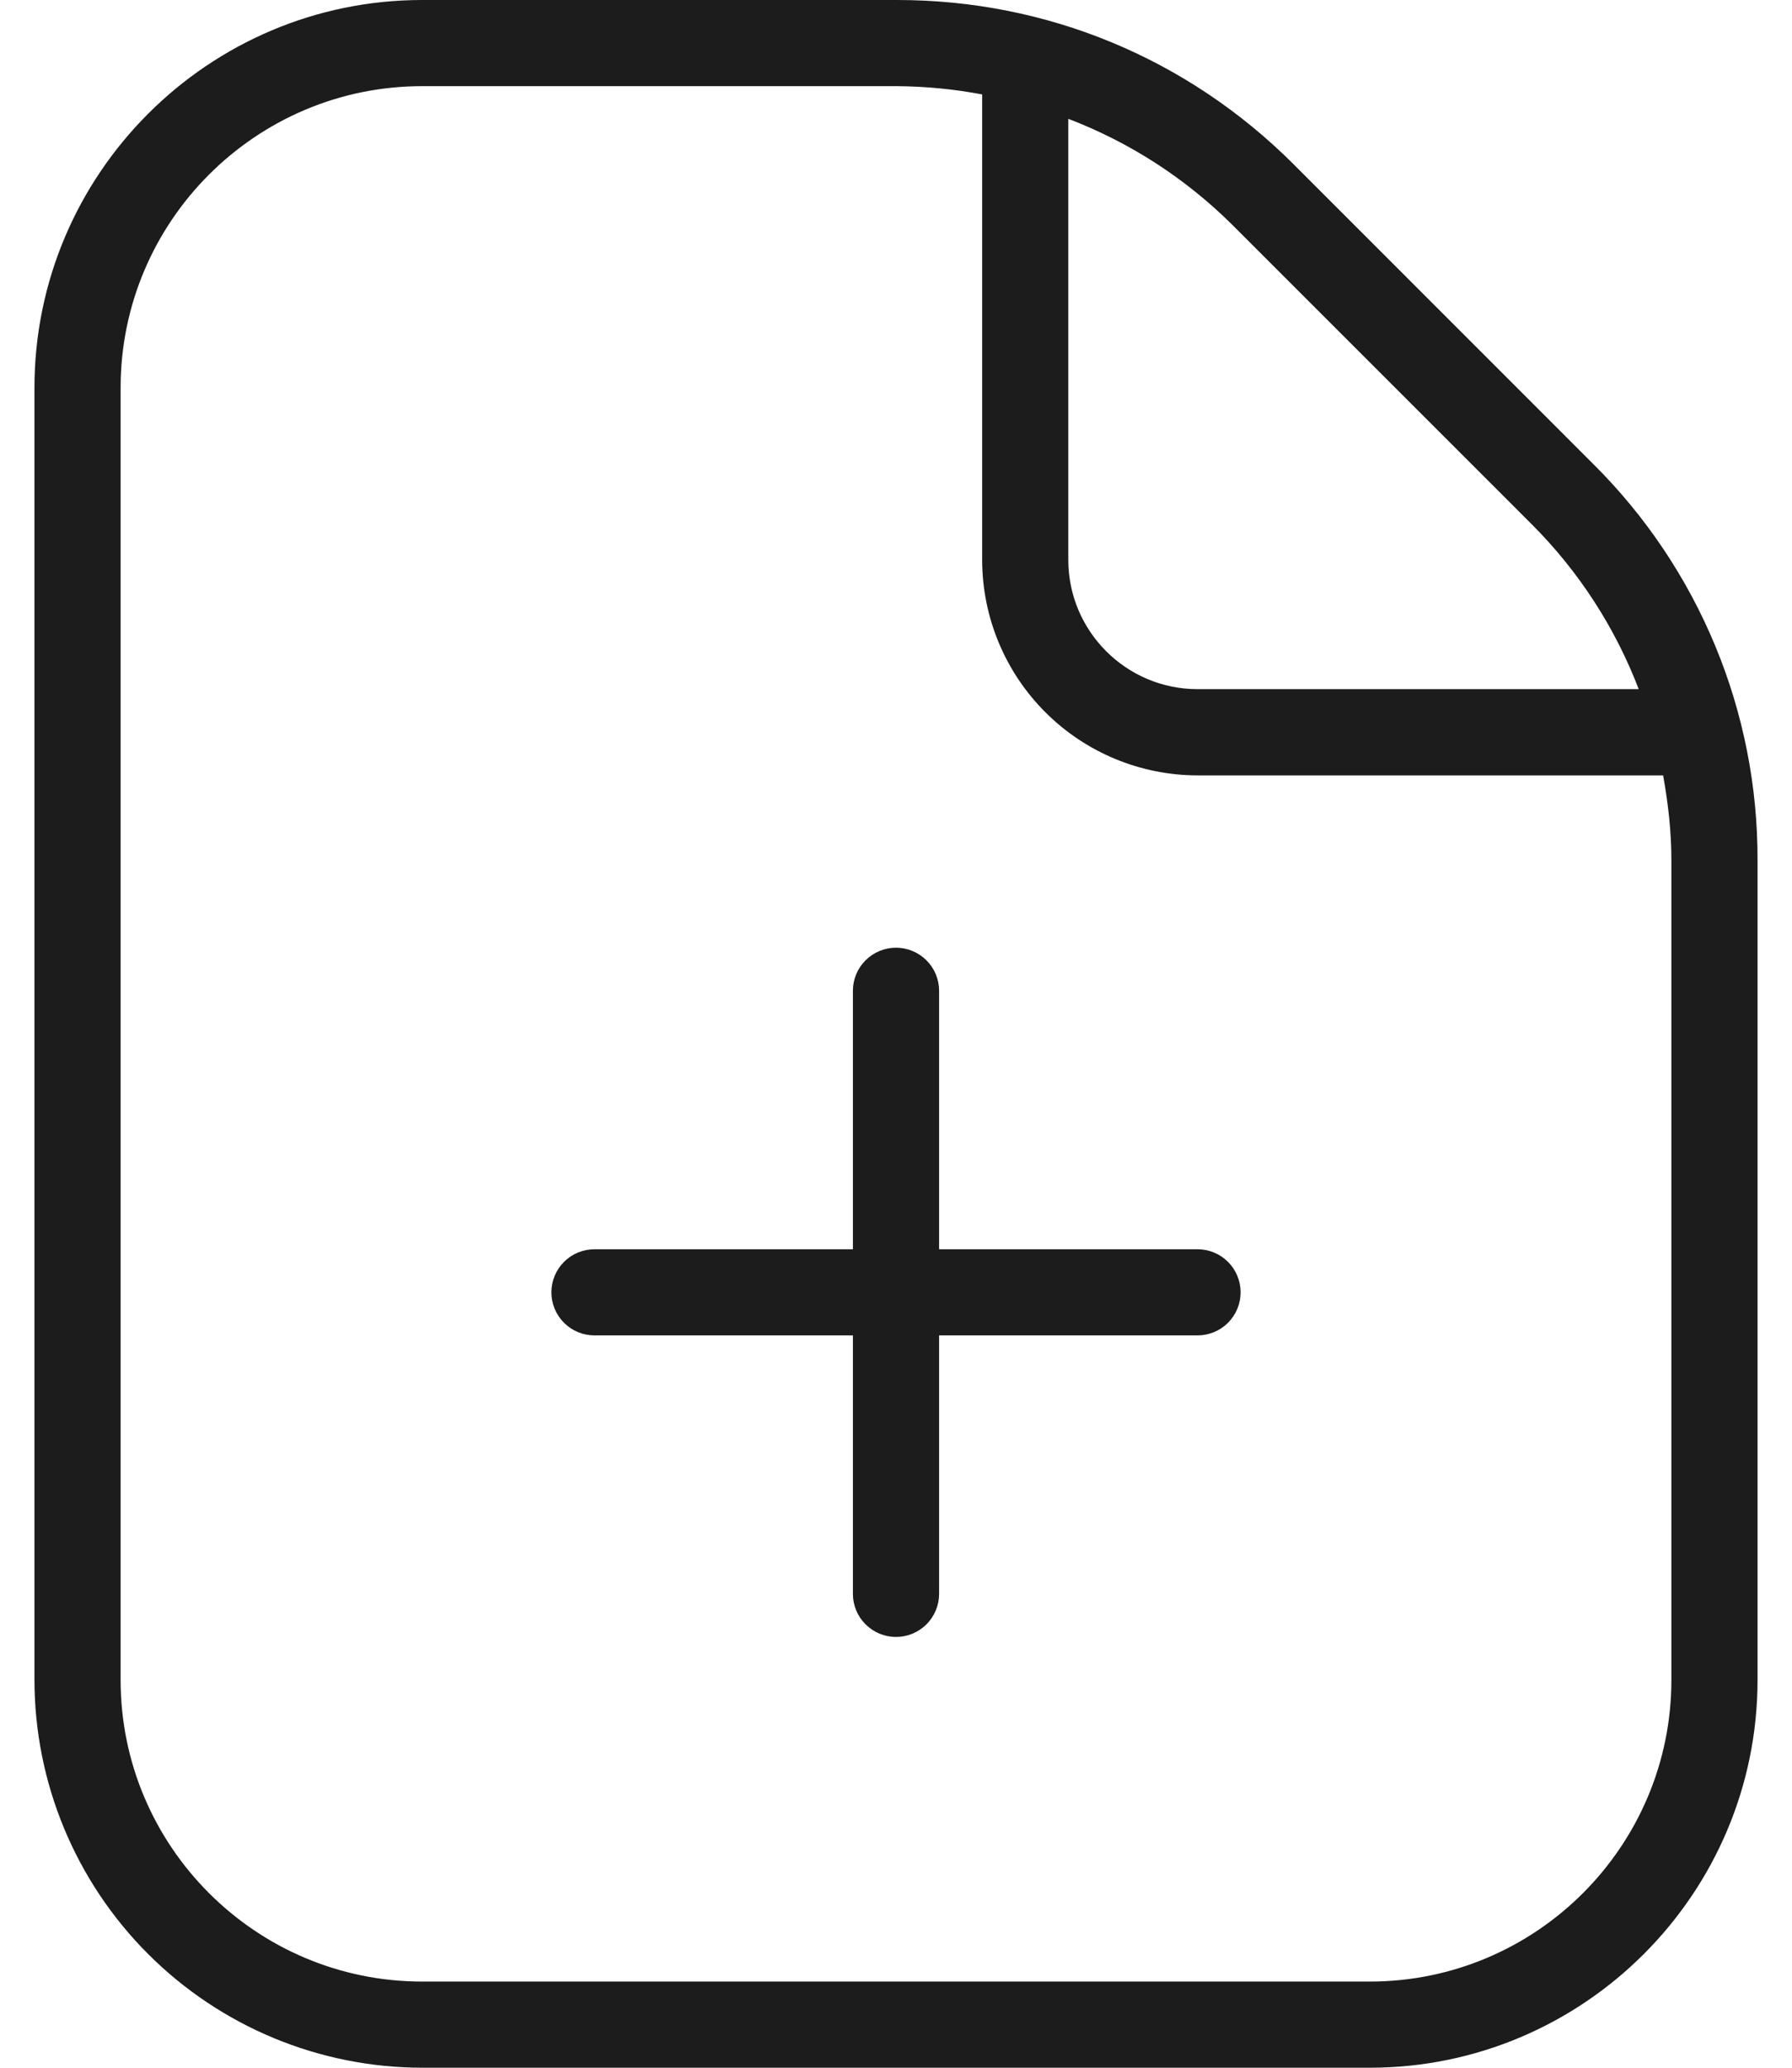
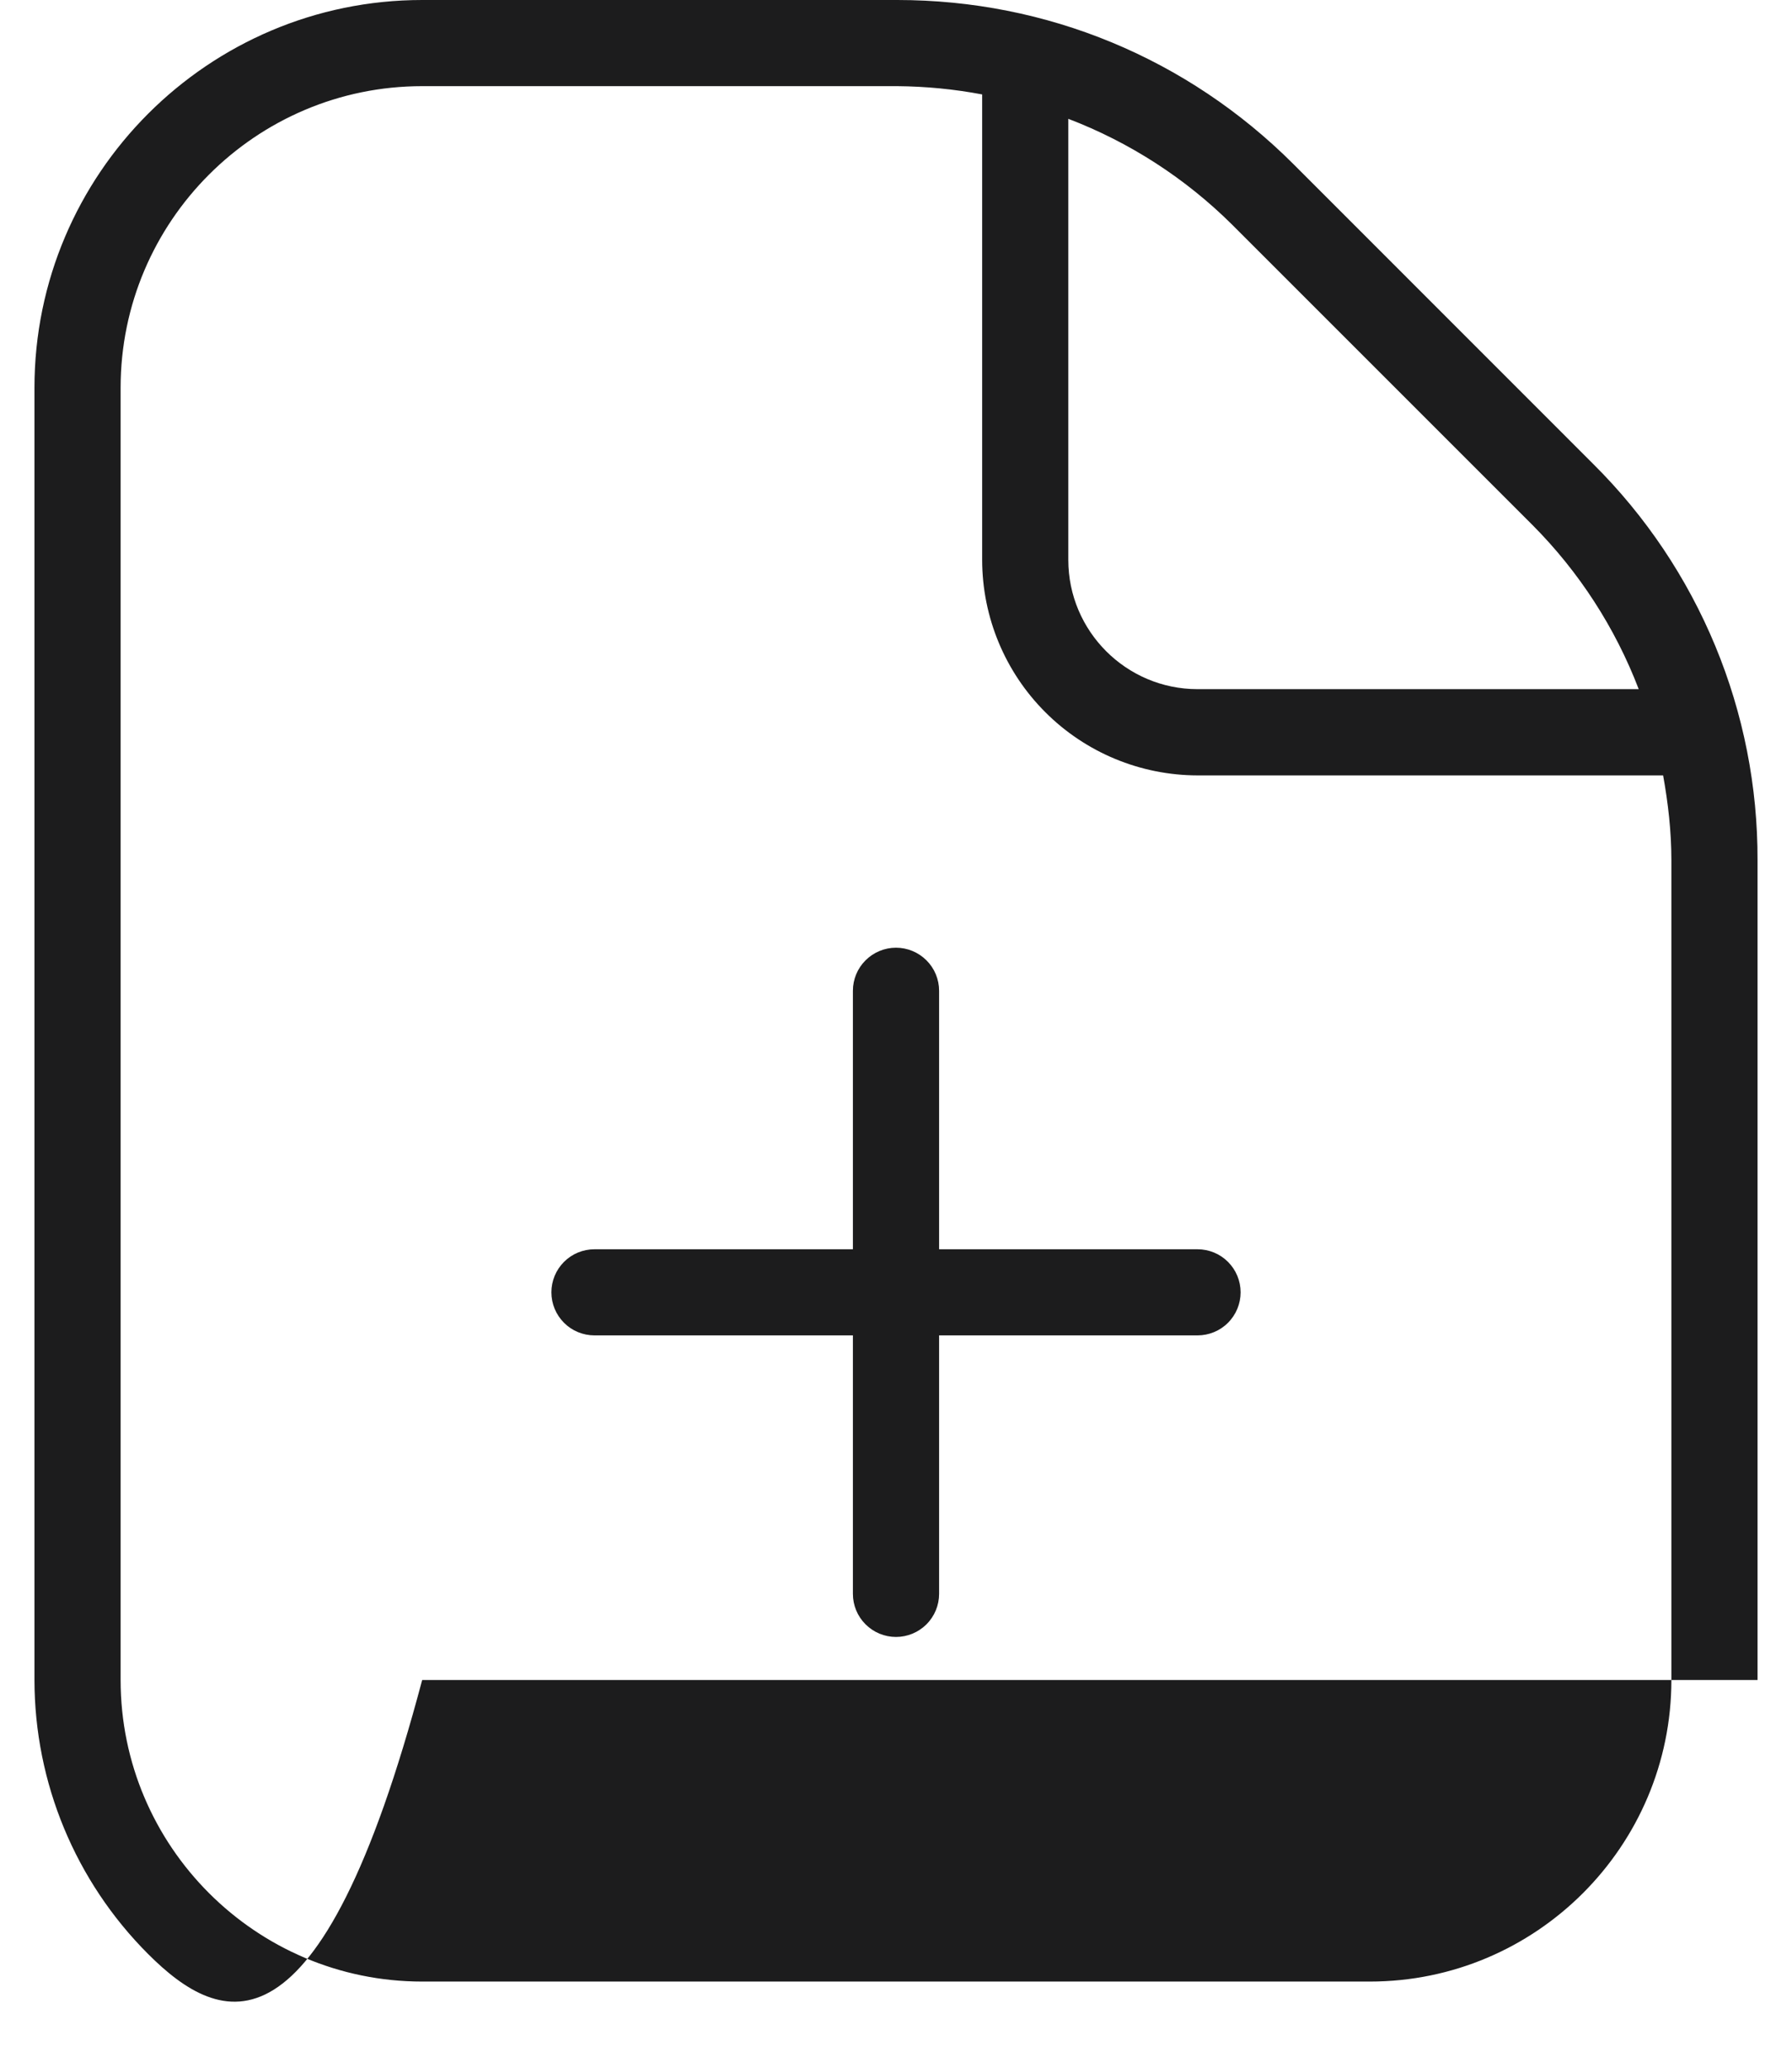
<svg xmlns="http://www.w3.org/2000/svg" width="39" height="45" viewBox="0 0 39 45" fill="none">
-   <path d="M27 28.125C27 28.374 26.901 28.612 26.725 28.788C26.55 28.964 26.311 29.062 26.062 29.062H20.438V34.688C20.438 34.936 20.339 35.175 20.163 35.35C19.987 35.526 19.749 35.625 19.5 35.625C19.251 35.625 19.013 35.526 18.837 35.35C18.661 35.175 18.562 34.936 18.562 34.688V29.062H12.938C12.689 29.062 12.45 28.964 12.275 28.788C12.099 28.612 12 28.374 12 28.125C12 27.876 12.099 27.638 12.275 27.462C12.45 27.286 12.689 27.188 12.938 27.188H18.562V21.562C18.562 21.314 18.661 21.075 18.837 20.9C19.013 20.724 19.251 20.625 19.5 20.625C19.749 20.625 19.987 20.724 20.163 20.9C20.339 21.075 20.438 21.314 20.438 21.562V27.188H26.062C26.311 27.188 26.55 27.286 26.725 27.462C26.901 27.638 27 27.876 27 28.125ZM38.25 18.722V36.562C38.25 41.214 34.464 45 29.812 45H9.188C6.95 44.998 4.806 44.108 3.224 42.526C1.642 40.944 0.752 38.8 0.75 36.562V8.438C0.75 3.786 4.536 0 9.188 0H19.528C22.781 0 25.843 1.268 28.148 3.57L34.68 10.104C35.816 11.233 36.716 12.576 37.329 14.055C37.942 15.534 38.255 17.121 38.25 18.722ZM26.82 4.894C25.804 3.884 24.588 3.097 23.25 2.586V12.186C23.25 13.736 24.512 14.998 26.062 14.998H35.664C35.152 13.66 34.365 12.444 33.354 11.428L26.82 4.894ZM36.375 18.722C36.375 18.094 36.304 17.479 36.195 16.875H26.062C24.82 16.873 23.628 16.379 22.75 15.5C21.871 14.622 21.377 13.43 21.375 12.188V2.055C20.766 1.94 20.148 1.88 19.528 1.875H9.188C5.569 1.875 2.625 4.819 2.625 8.438V36.562C2.625 40.181 5.569 43.125 9.188 43.125H29.812C33.431 43.125 36.375 40.181 36.375 36.562V18.722Z" fill="#1C1C1D" />
+   <path d="M27 28.125C27 28.374 26.901 28.612 26.725 28.788C26.55 28.964 26.311 29.062 26.062 29.062H20.438V34.688C20.438 34.936 20.339 35.175 20.163 35.35C19.987 35.526 19.749 35.625 19.5 35.625C19.251 35.625 19.013 35.526 18.837 35.35C18.661 35.175 18.562 34.936 18.562 34.688V29.062H12.938C12.689 29.062 12.45 28.964 12.275 28.788C12.099 28.612 12 28.374 12 28.125C12 27.876 12.099 27.638 12.275 27.462C12.45 27.286 12.689 27.188 12.938 27.188H18.562V21.562C18.562 21.314 18.661 21.075 18.837 20.9C19.013 20.724 19.251 20.625 19.5 20.625C19.749 20.625 19.987 20.724 20.163 20.9C20.339 21.075 20.438 21.314 20.438 21.562V27.188H26.062C26.311 27.188 26.55 27.286 26.725 27.462C26.901 27.638 27 27.876 27 28.125ZM38.25 18.722V36.562H9.188C6.95 44.998 4.806 44.108 3.224 42.526C1.642 40.944 0.752 38.8 0.75 36.562V8.438C0.75 3.786 4.536 0 9.188 0H19.528C22.781 0 25.843 1.268 28.148 3.57L34.68 10.104C35.816 11.233 36.716 12.576 37.329 14.055C37.942 15.534 38.255 17.121 38.25 18.722ZM26.82 4.894C25.804 3.884 24.588 3.097 23.25 2.586V12.186C23.25 13.736 24.512 14.998 26.062 14.998H35.664C35.152 13.66 34.365 12.444 33.354 11.428L26.82 4.894ZM36.375 18.722C36.375 18.094 36.304 17.479 36.195 16.875H26.062C24.82 16.873 23.628 16.379 22.75 15.5C21.871 14.622 21.377 13.43 21.375 12.188V2.055C20.766 1.94 20.148 1.88 19.528 1.875H9.188C5.569 1.875 2.625 4.819 2.625 8.438V36.562C2.625 40.181 5.569 43.125 9.188 43.125H29.812C33.431 43.125 36.375 40.181 36.375 36.562V18.722Z" fill="#1C1C1D" />
</svg>